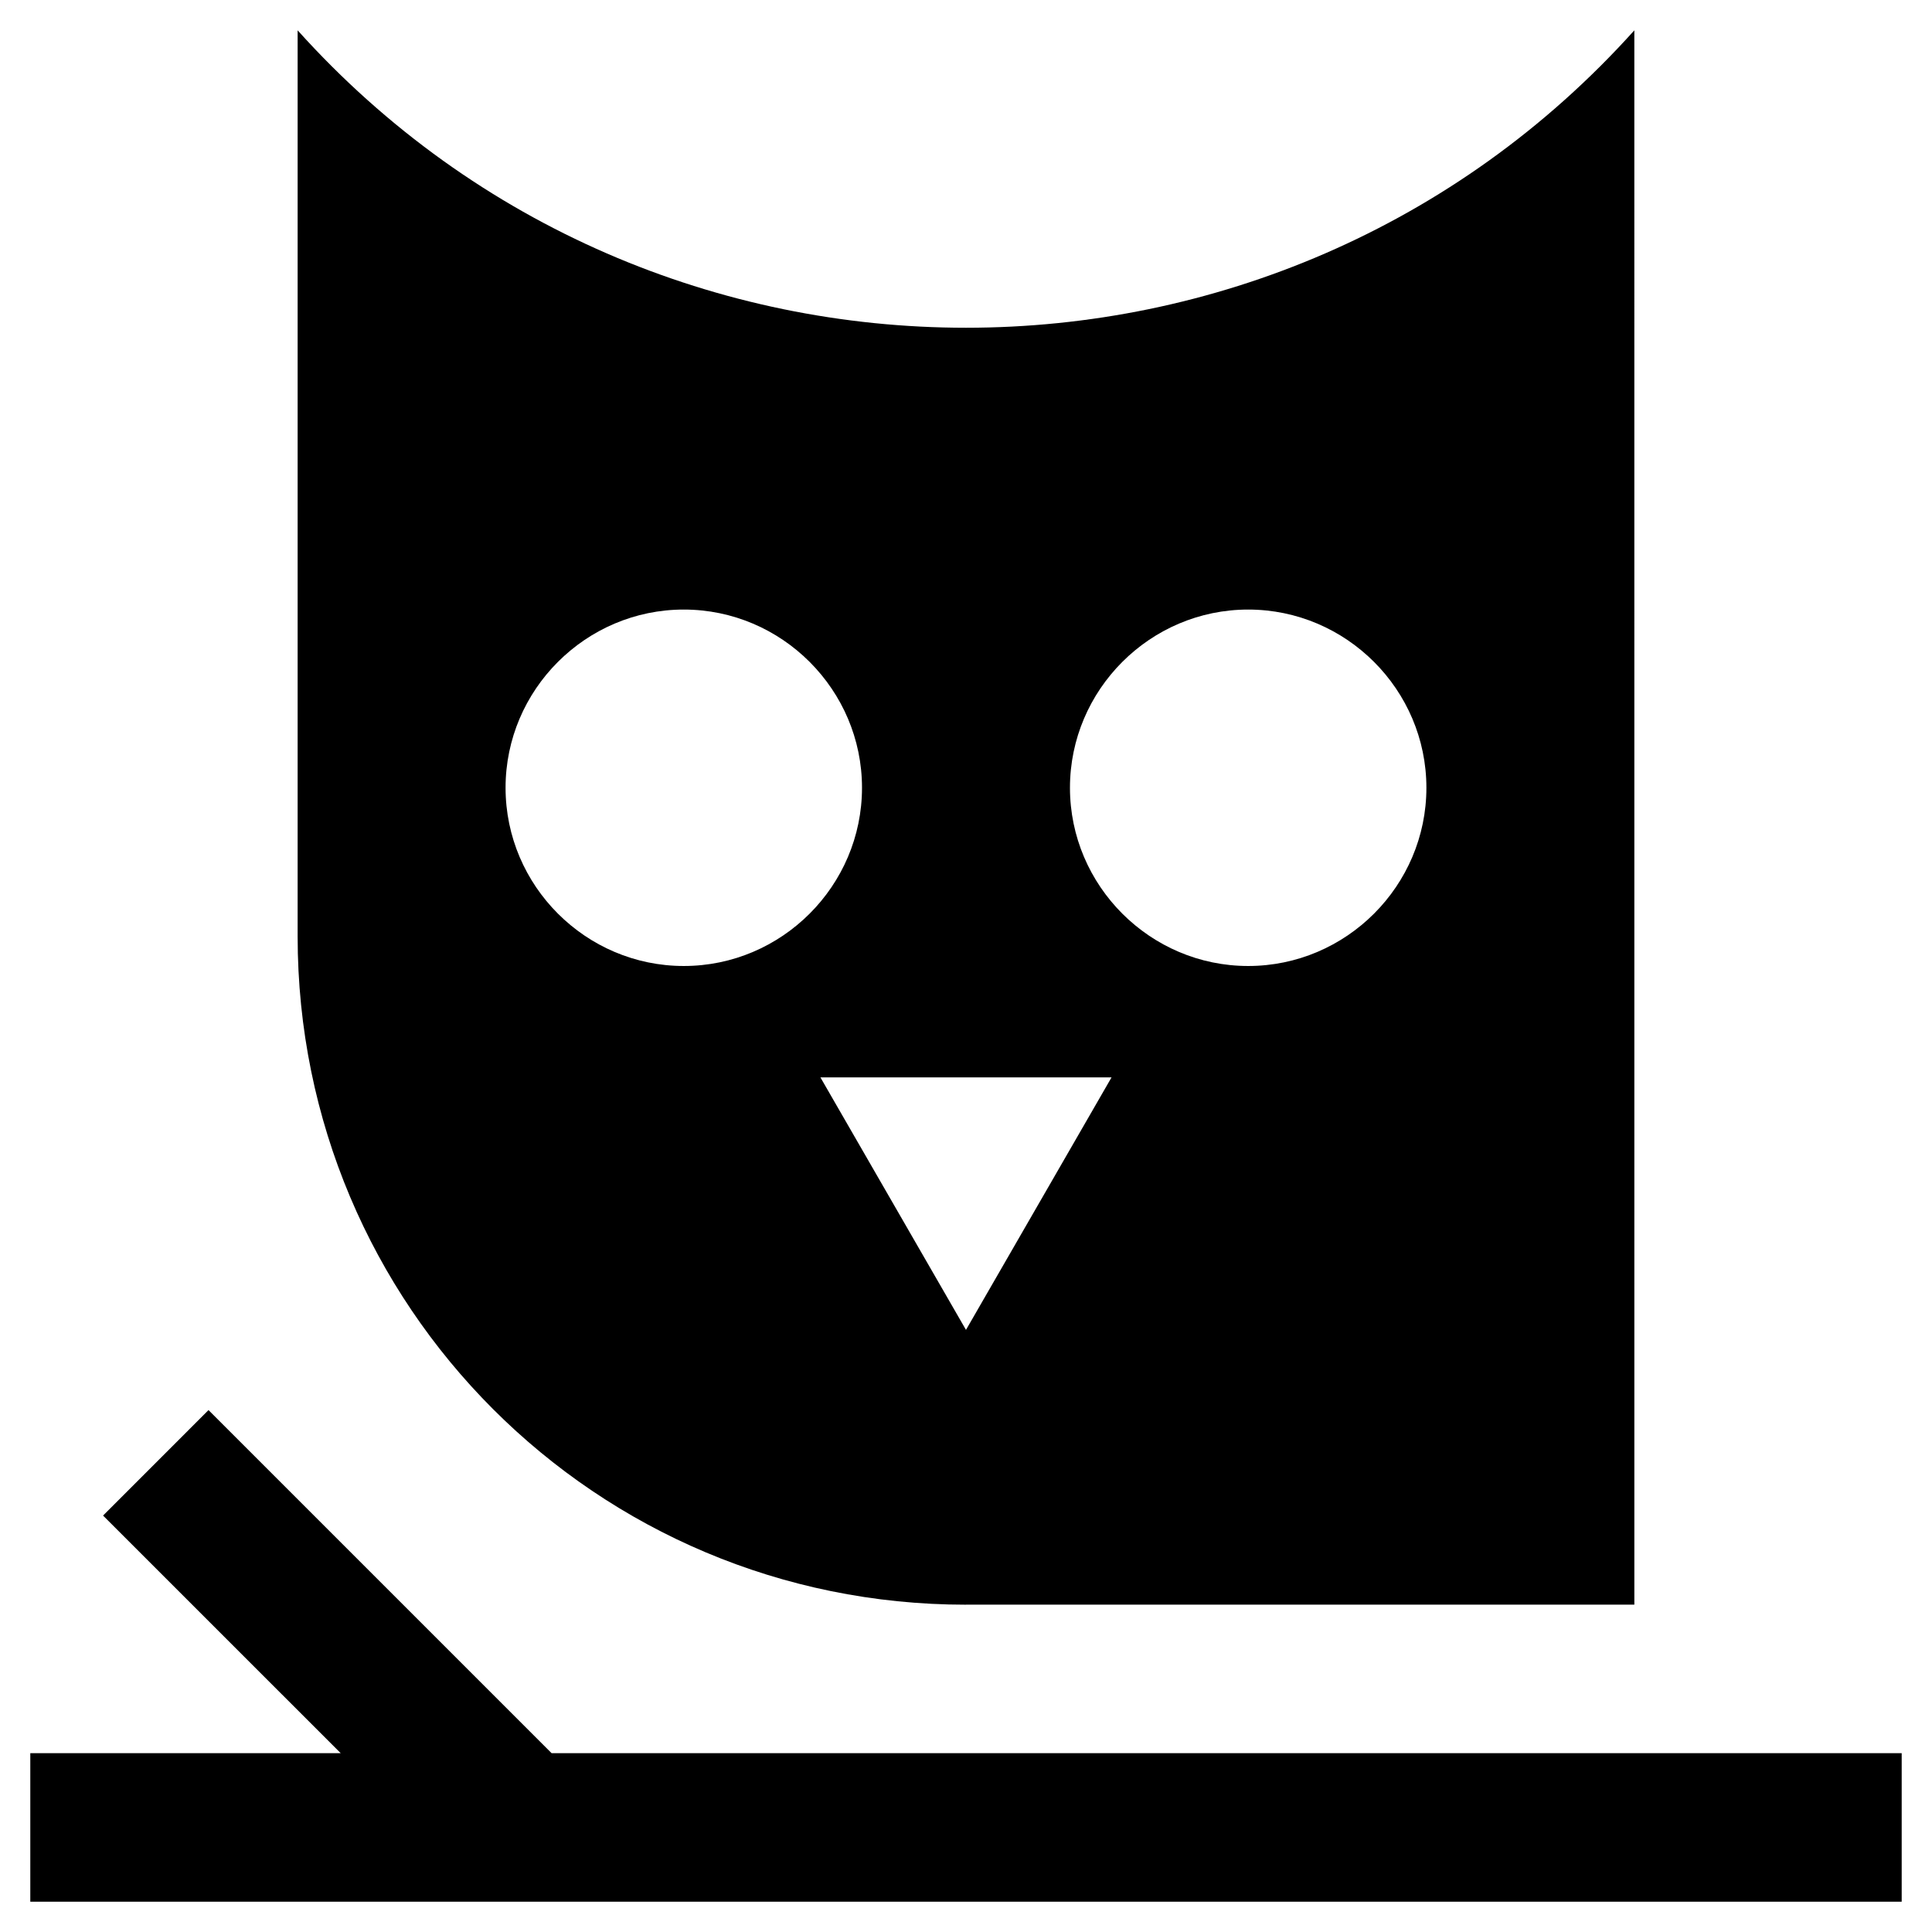
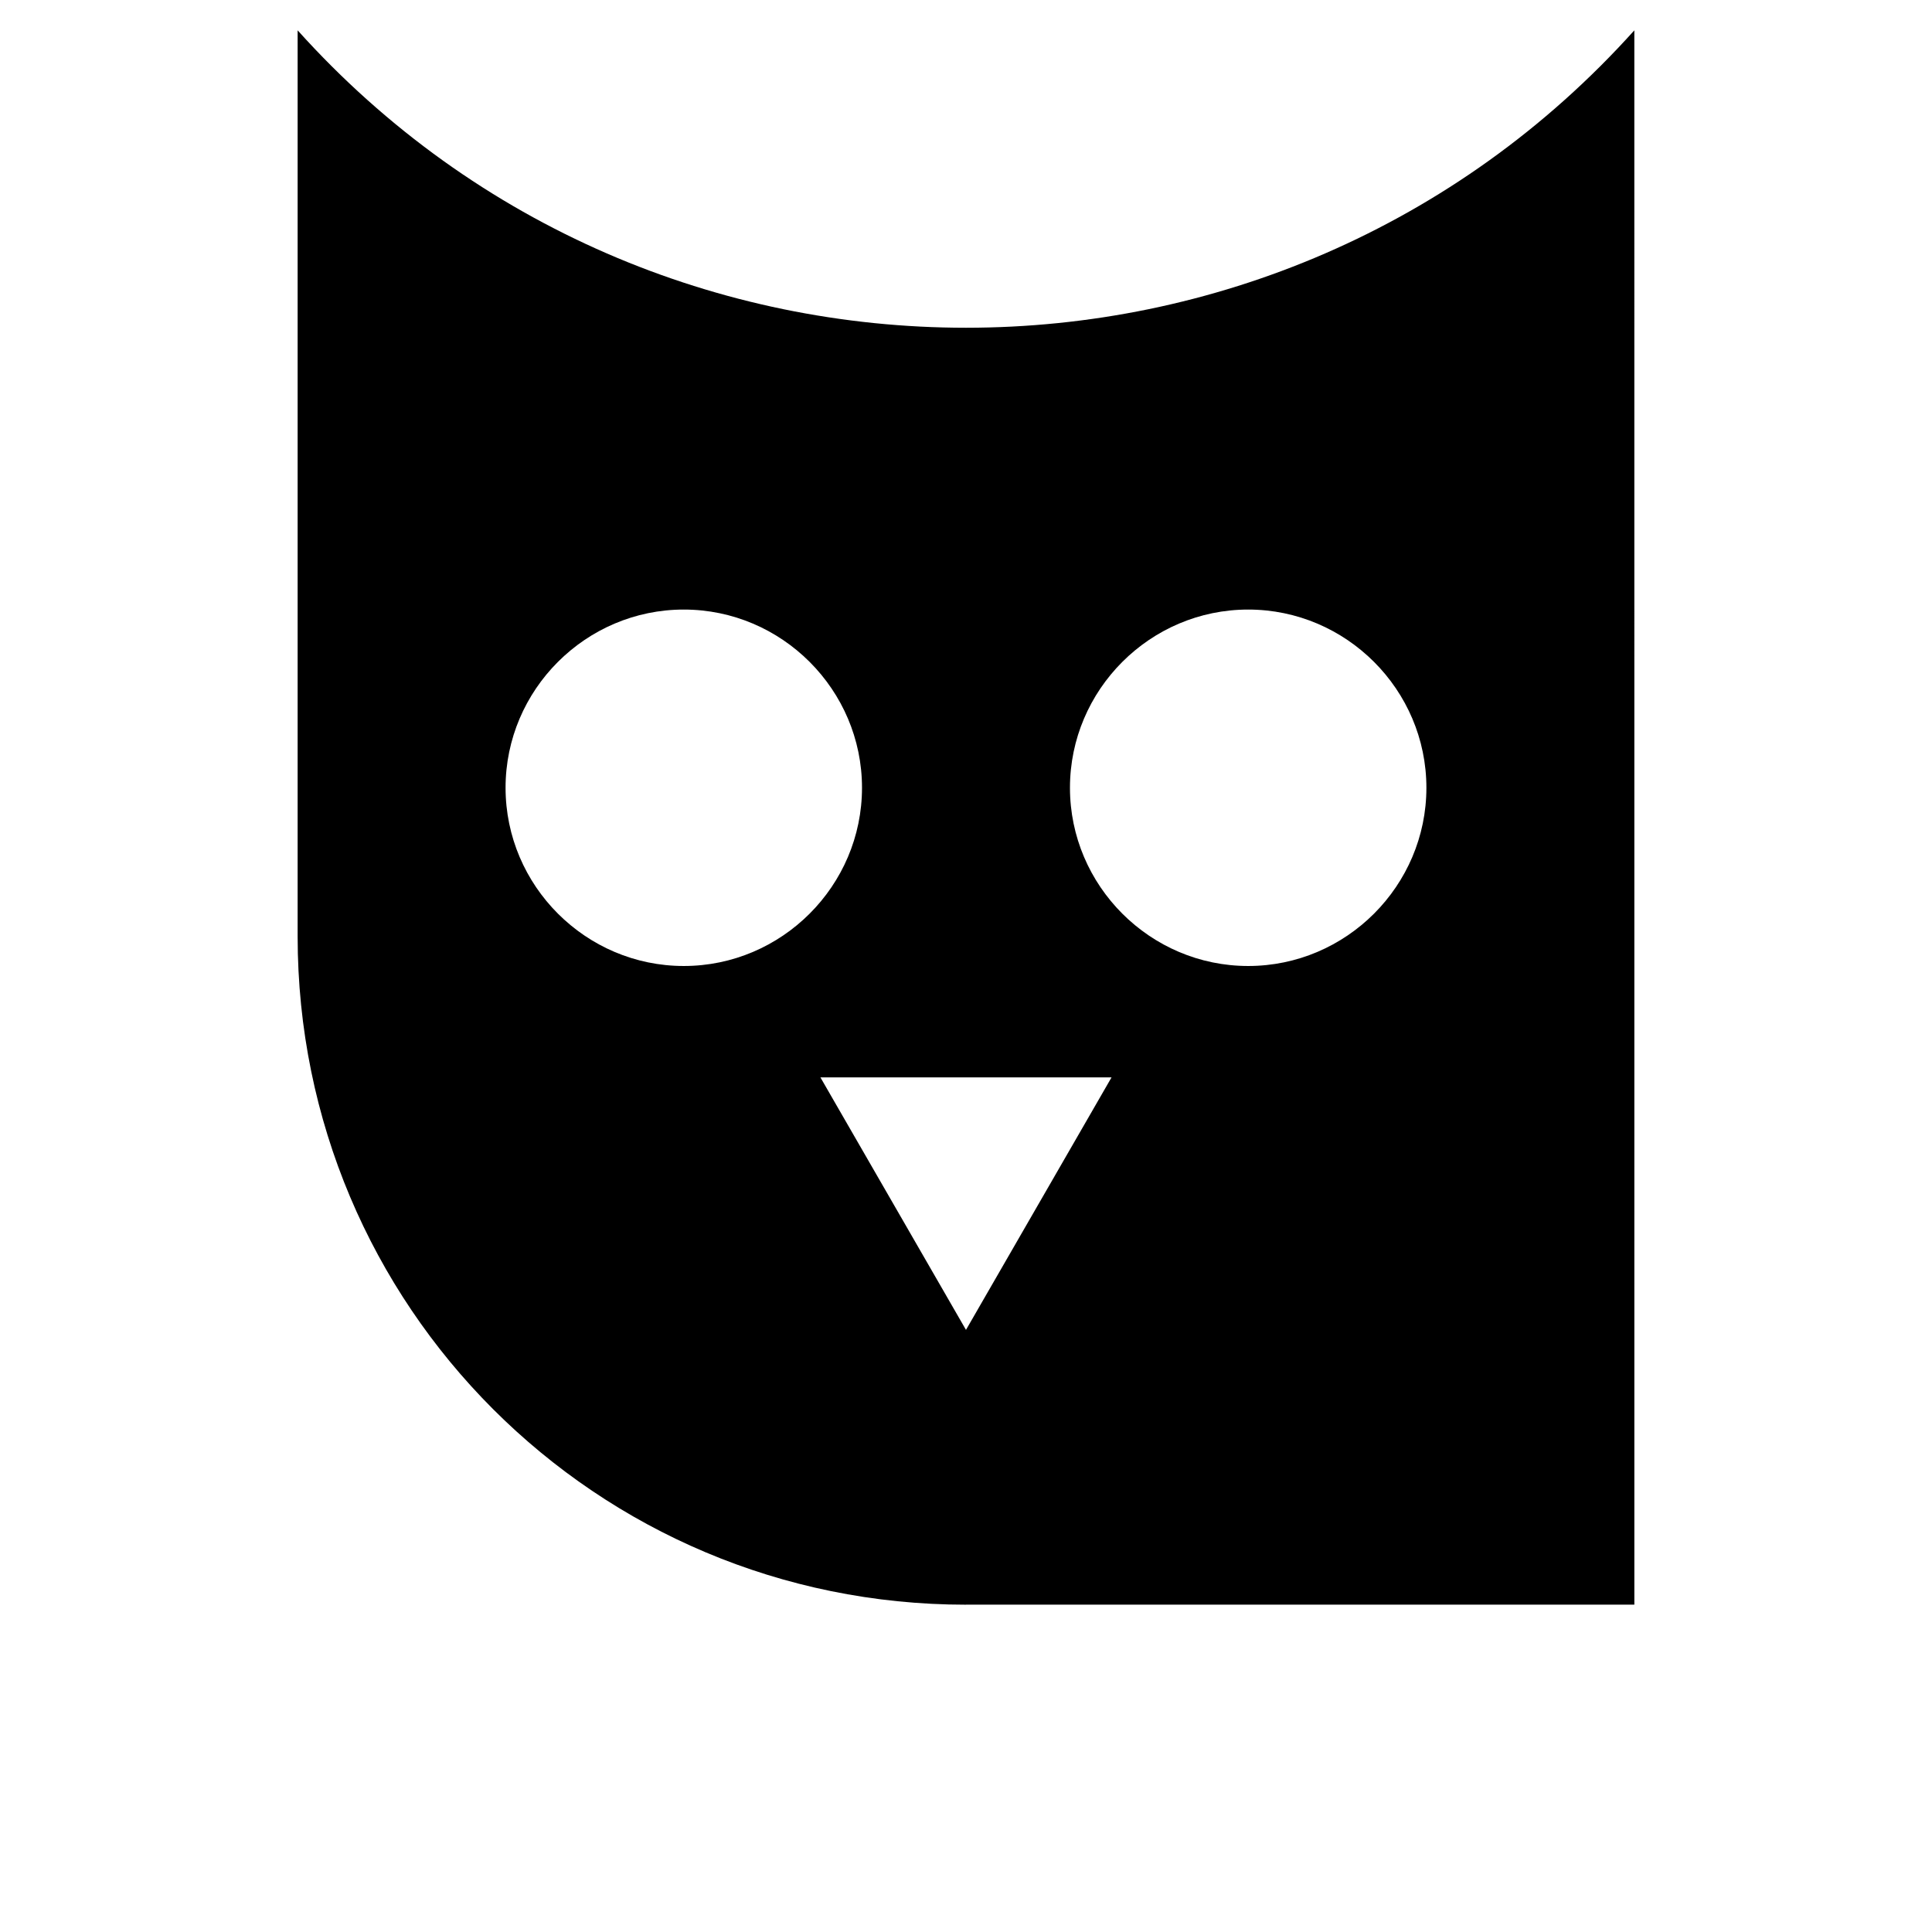
<svg xmlns="http://www.w3.org/2000/svg" fill="#000000" width="800px" height="800px" version="1.1" viewBox="144 144 512 512">
  <g>
    <path d="m400 569.25h177.12l-0.004-417.21c-94.461 105.09-259.77 105.09-354.24 0v240.1c0 98.004 79.113 177.12 177.12 177.12zm74.781-263.71c25.977 0 47.23 21.254 47.23 47.23s-21.254 47.23-47.23 47.23-47.23-21.254-47.23-47.23 21.254-47.23 47.23-47.23zm-36.211 123.98-38.574 66.914-38.574-66.914zm-113.36-123.98c25.977 0 47.23 21.254 47.23 47.23s-21.254 47.23-47.23 47.23c-25.977 0-47.23-21.254-47.23-47.23-0.004-25.977 21.254-47.23 47.23-47.23z" />
-     <path d="m290.18 608.61-90.922-90.922-27.945 27.949 62.977 62.973h-82.262v39.363h495.94v-39.363z" />
  </g>
</svg>